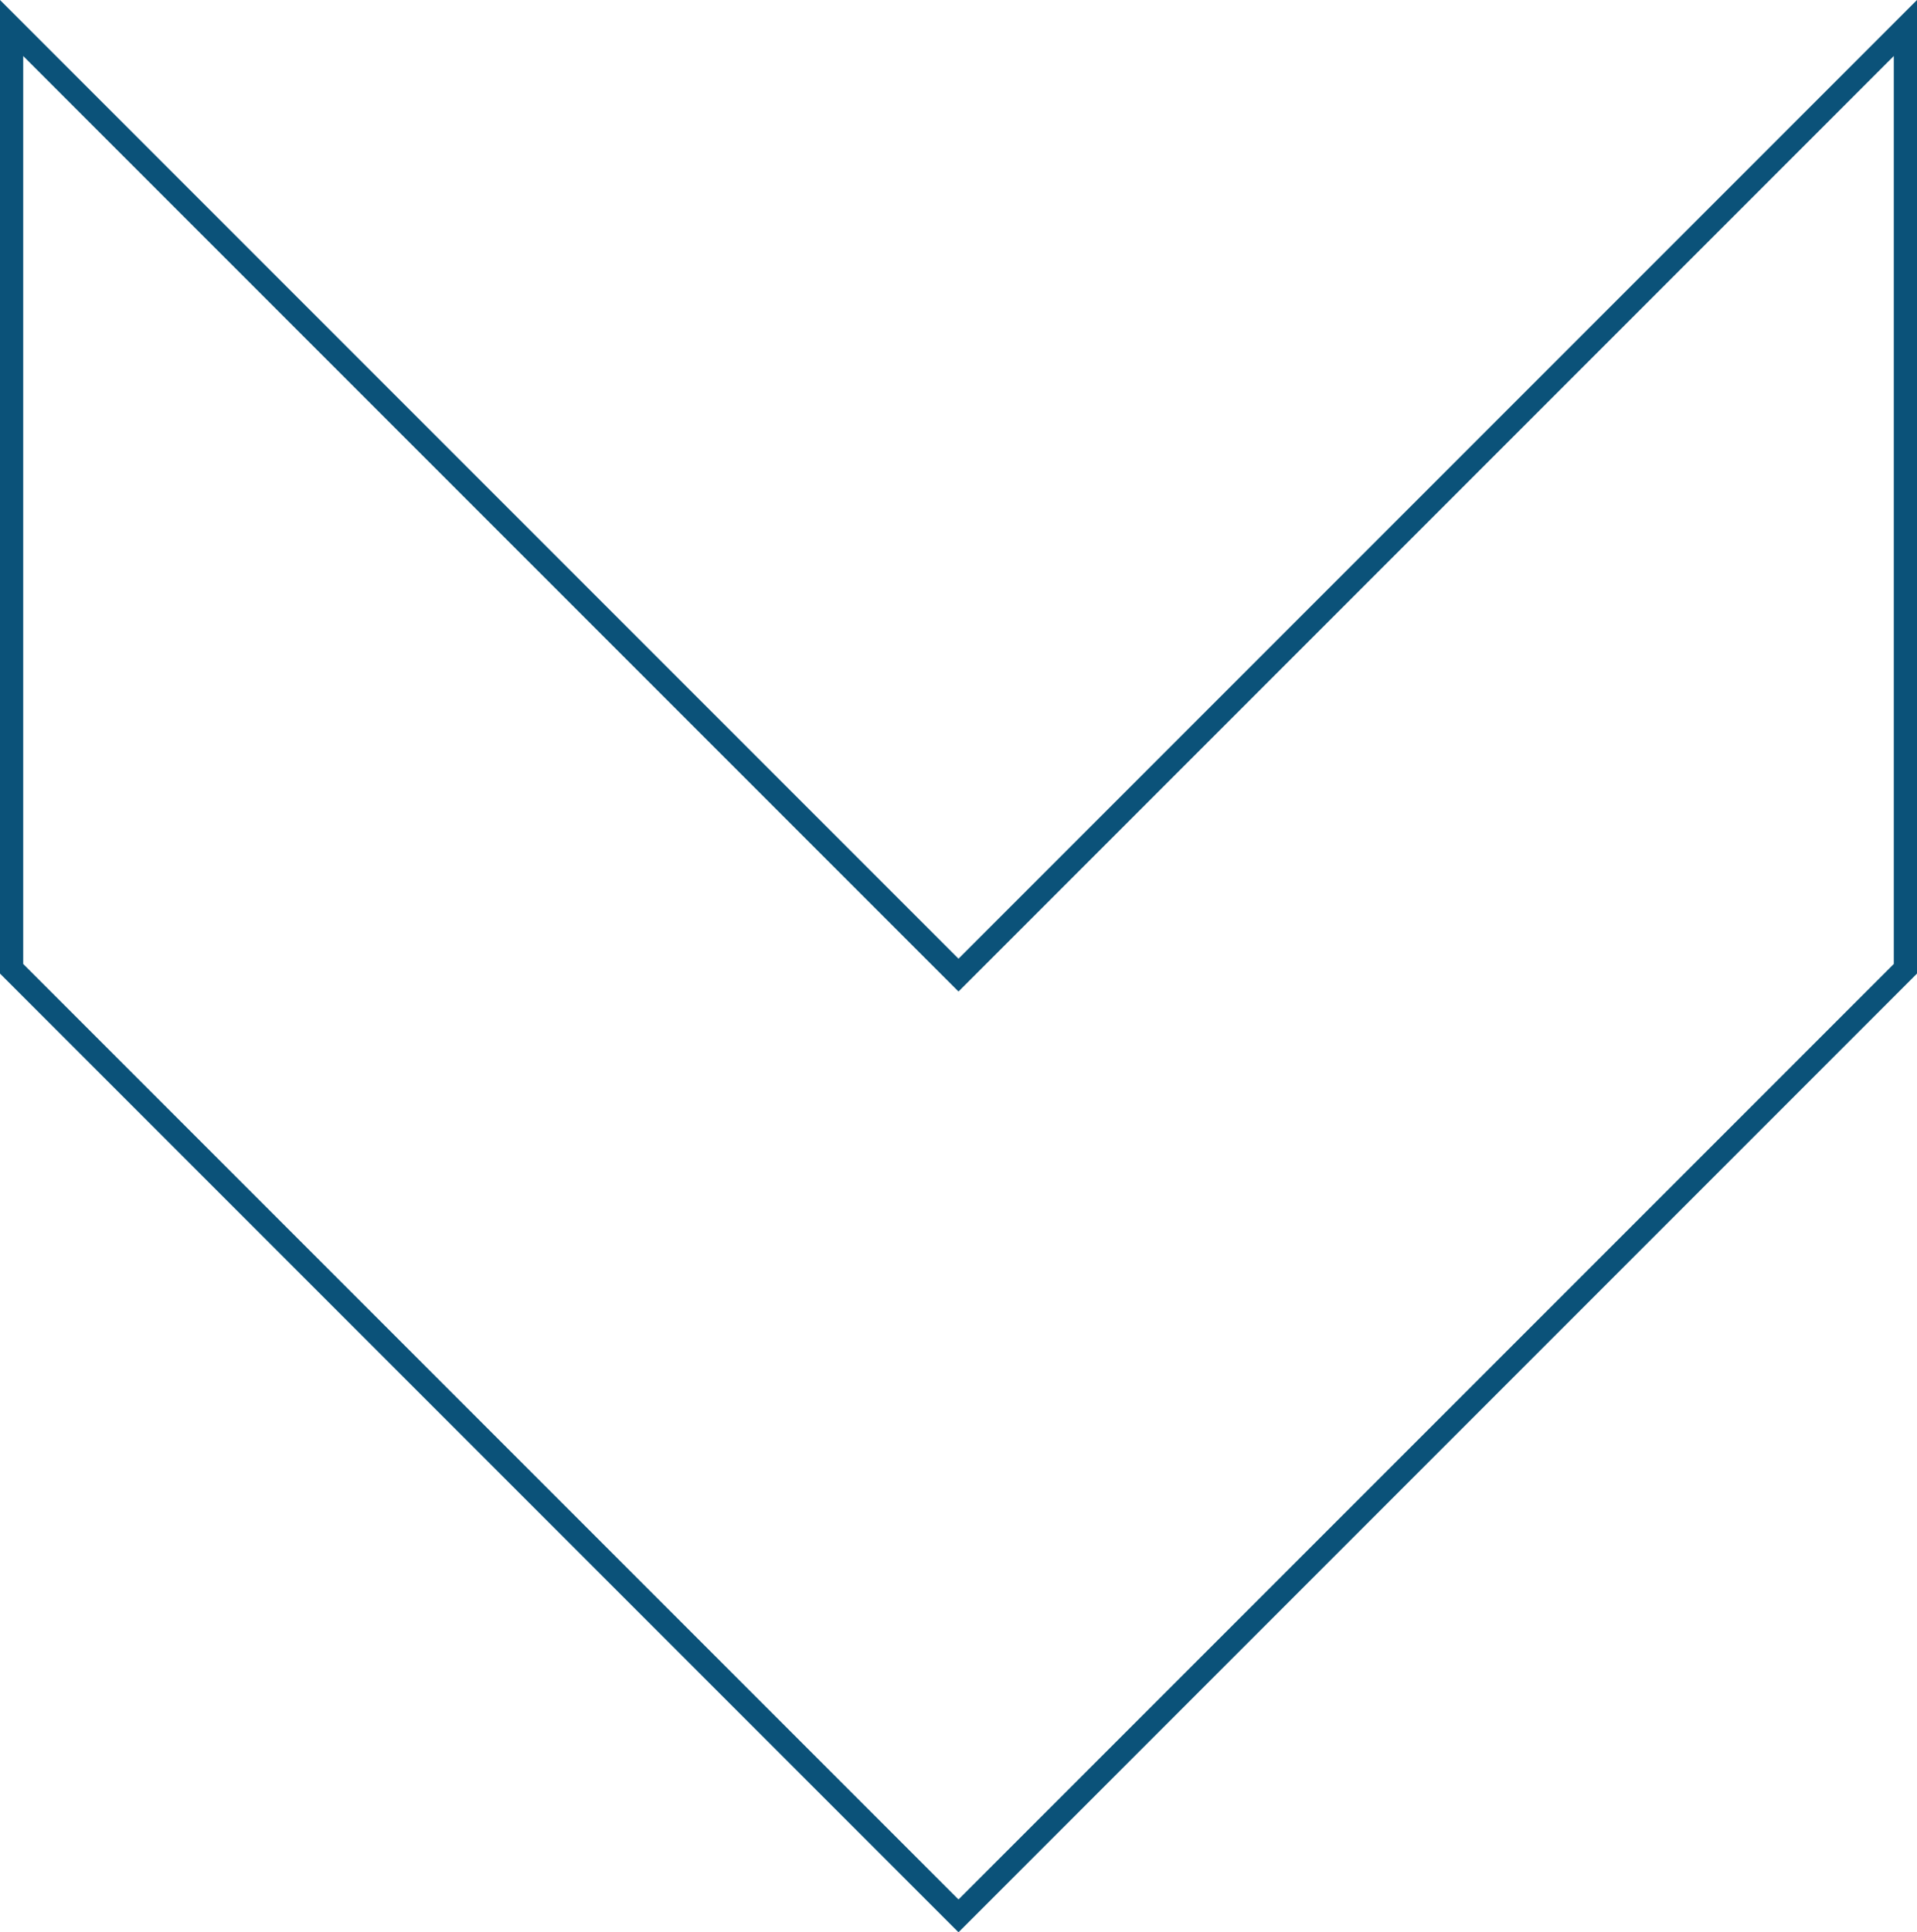
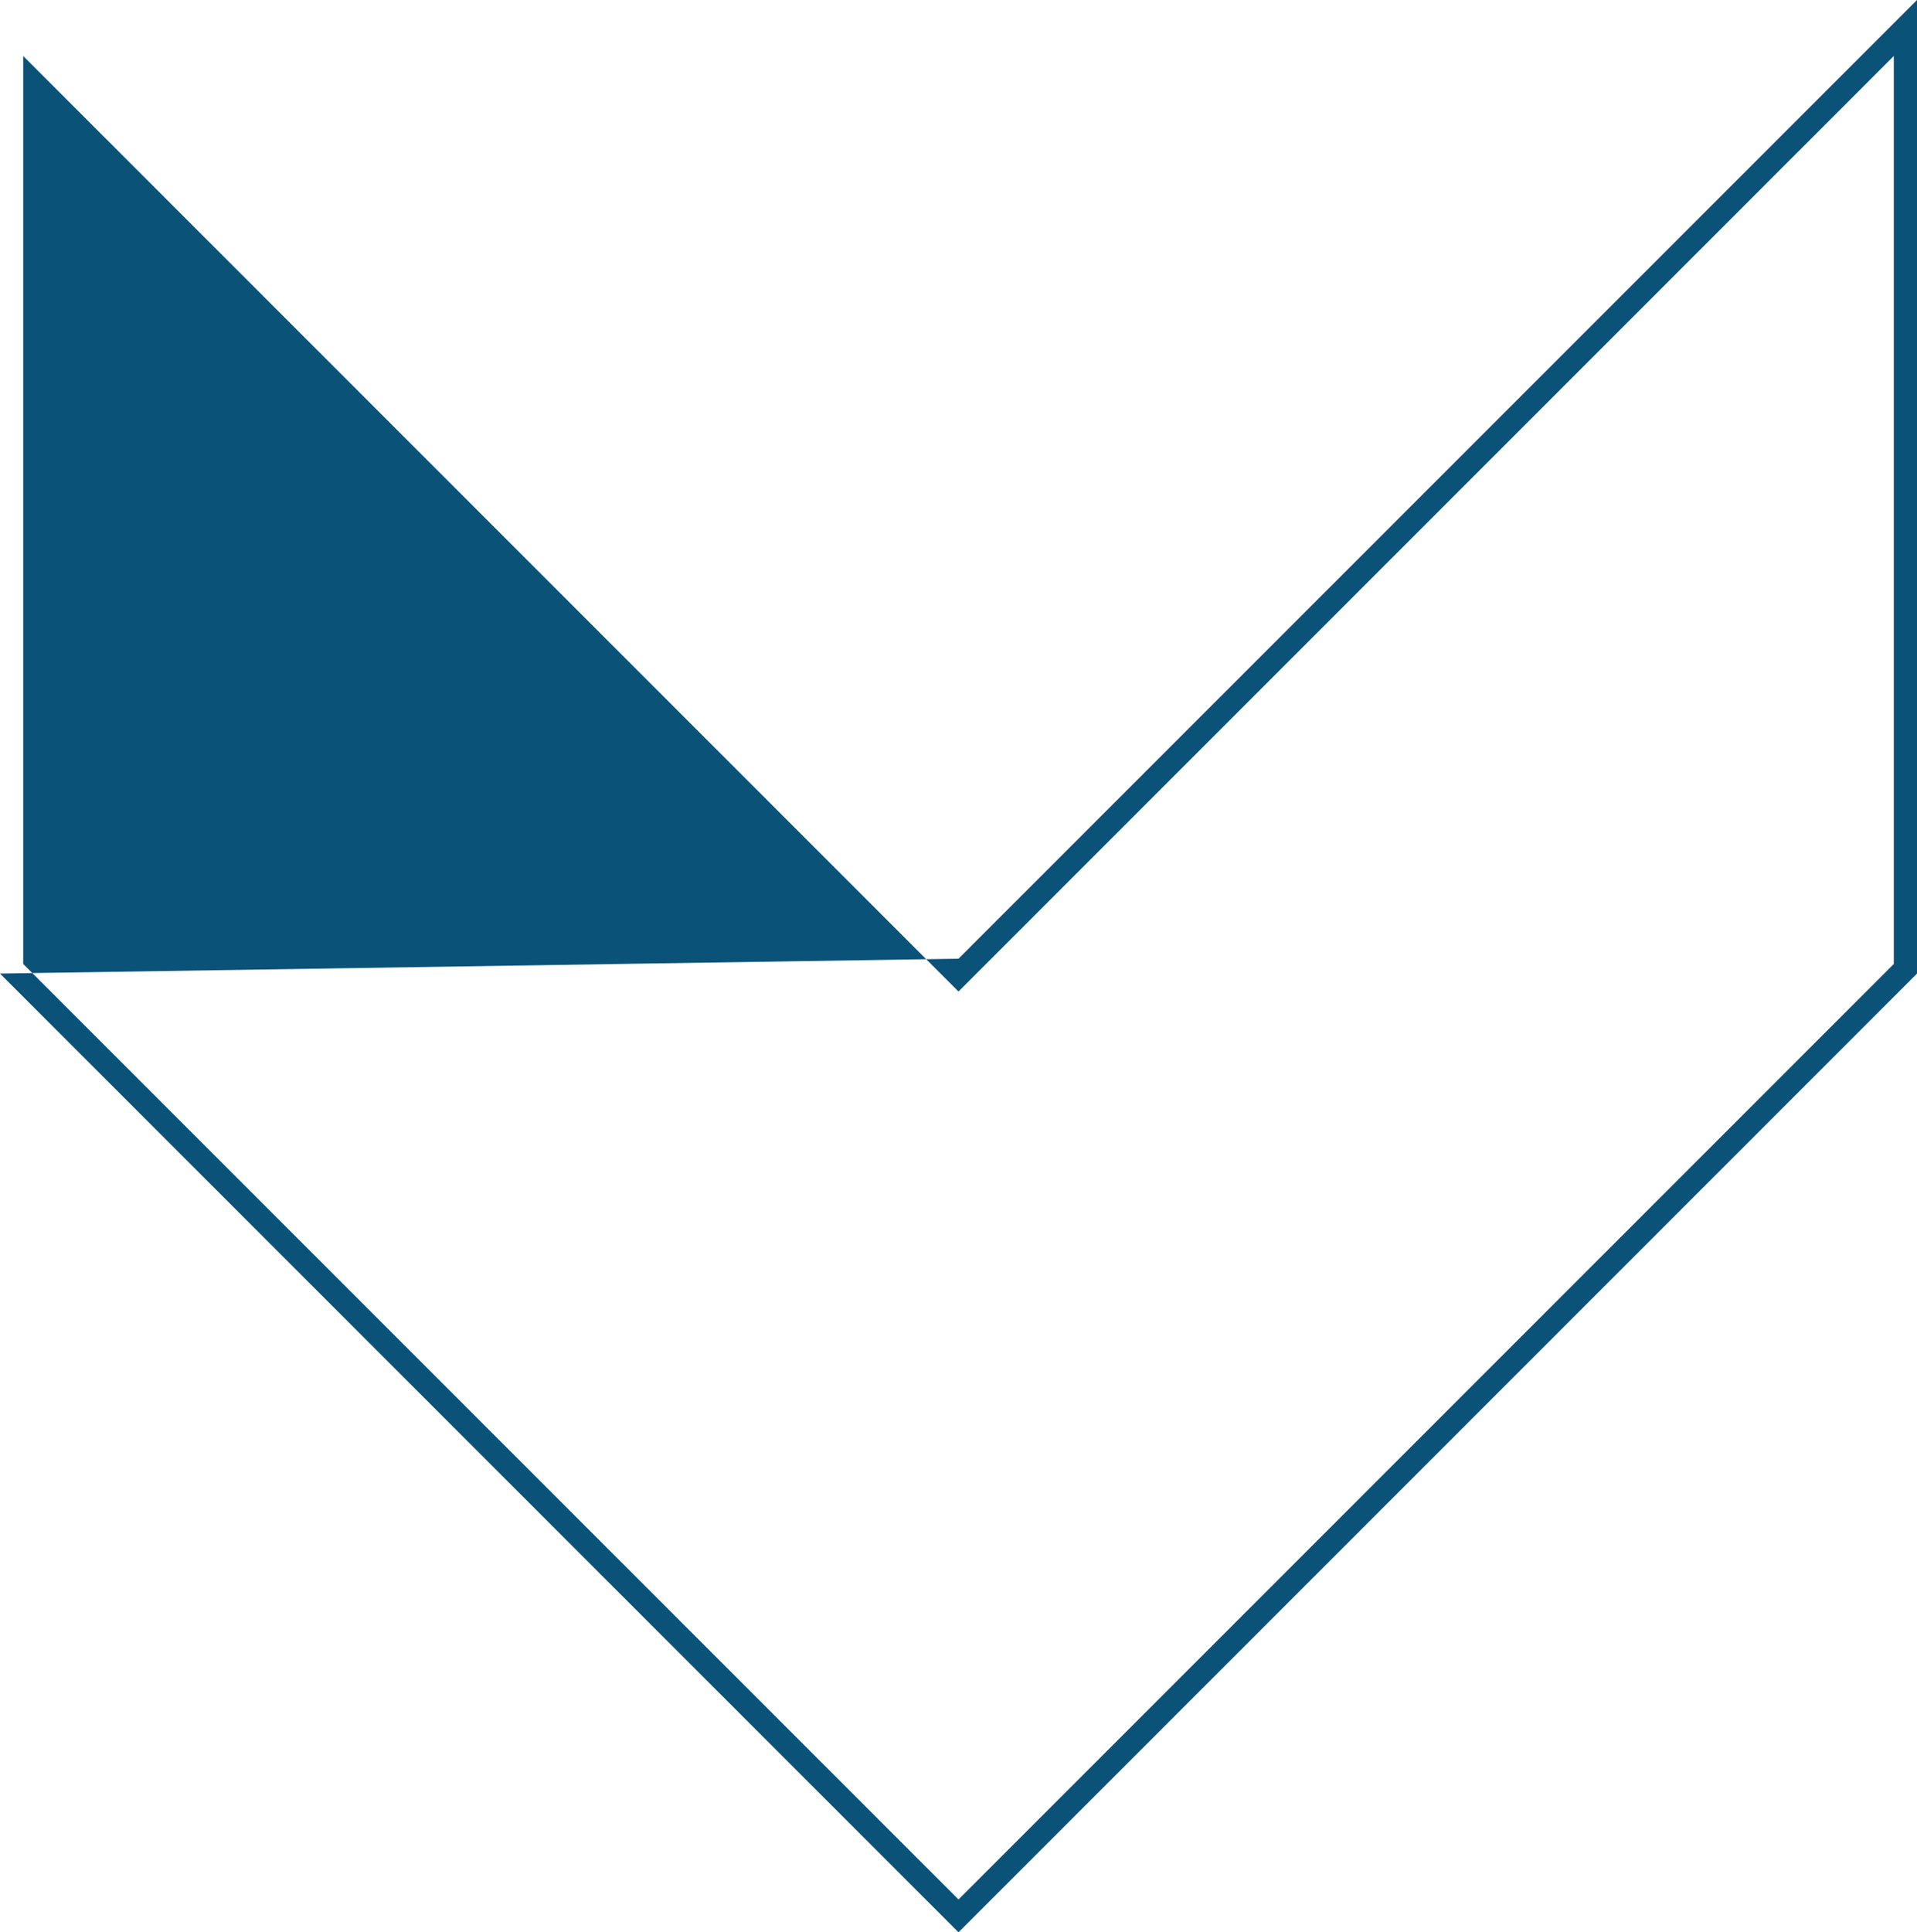
<svg xmlns="http://www.w3.org/2000/svg" width="330.5" height="333.061" viewBox="0 0 330.5 333.061">
  <g id="Pfad_27" data-name="Pfad 27" transform="translate(-26.649 -351.508)" fill="none" stroke-miterlimit="10">
-     <path d="M26.649,519.319,191.9,684.569l165.25-165.25V351.508L191.9,516.758,26.649,351.508Z" stroke="none" />
-     <path d="M 191.899 678.912 L 353.149 517.662 L 353.149 361.165 L 191.899 522.415 L 30.649 361.165 L 30.649 517.662 L 191.899 678.912 M 191.899 684.569 L 26.649 519.319 L 26.649 351.508 L 191.899 516.758 L 357.149 351.508 L 357.149 519.319 L 191.899 684.569 Z" stroke="none" fill="#0b5279" />
+     <path d="M 191.899 678.912 L 353.149 517.662 L 353.149 361.165 L 191.899 522.415 L 30.649 361.165 L 30.649 517.662 L 191.899 678.912 M 191.899 684.569 L 26.649 519.319 L 191.899 516.758 L 357.149 351.508 L 357.149 519.319 L 191.899 684.569 Z" stroke="none" fill="#0b5279" />
  </g>
</svg>